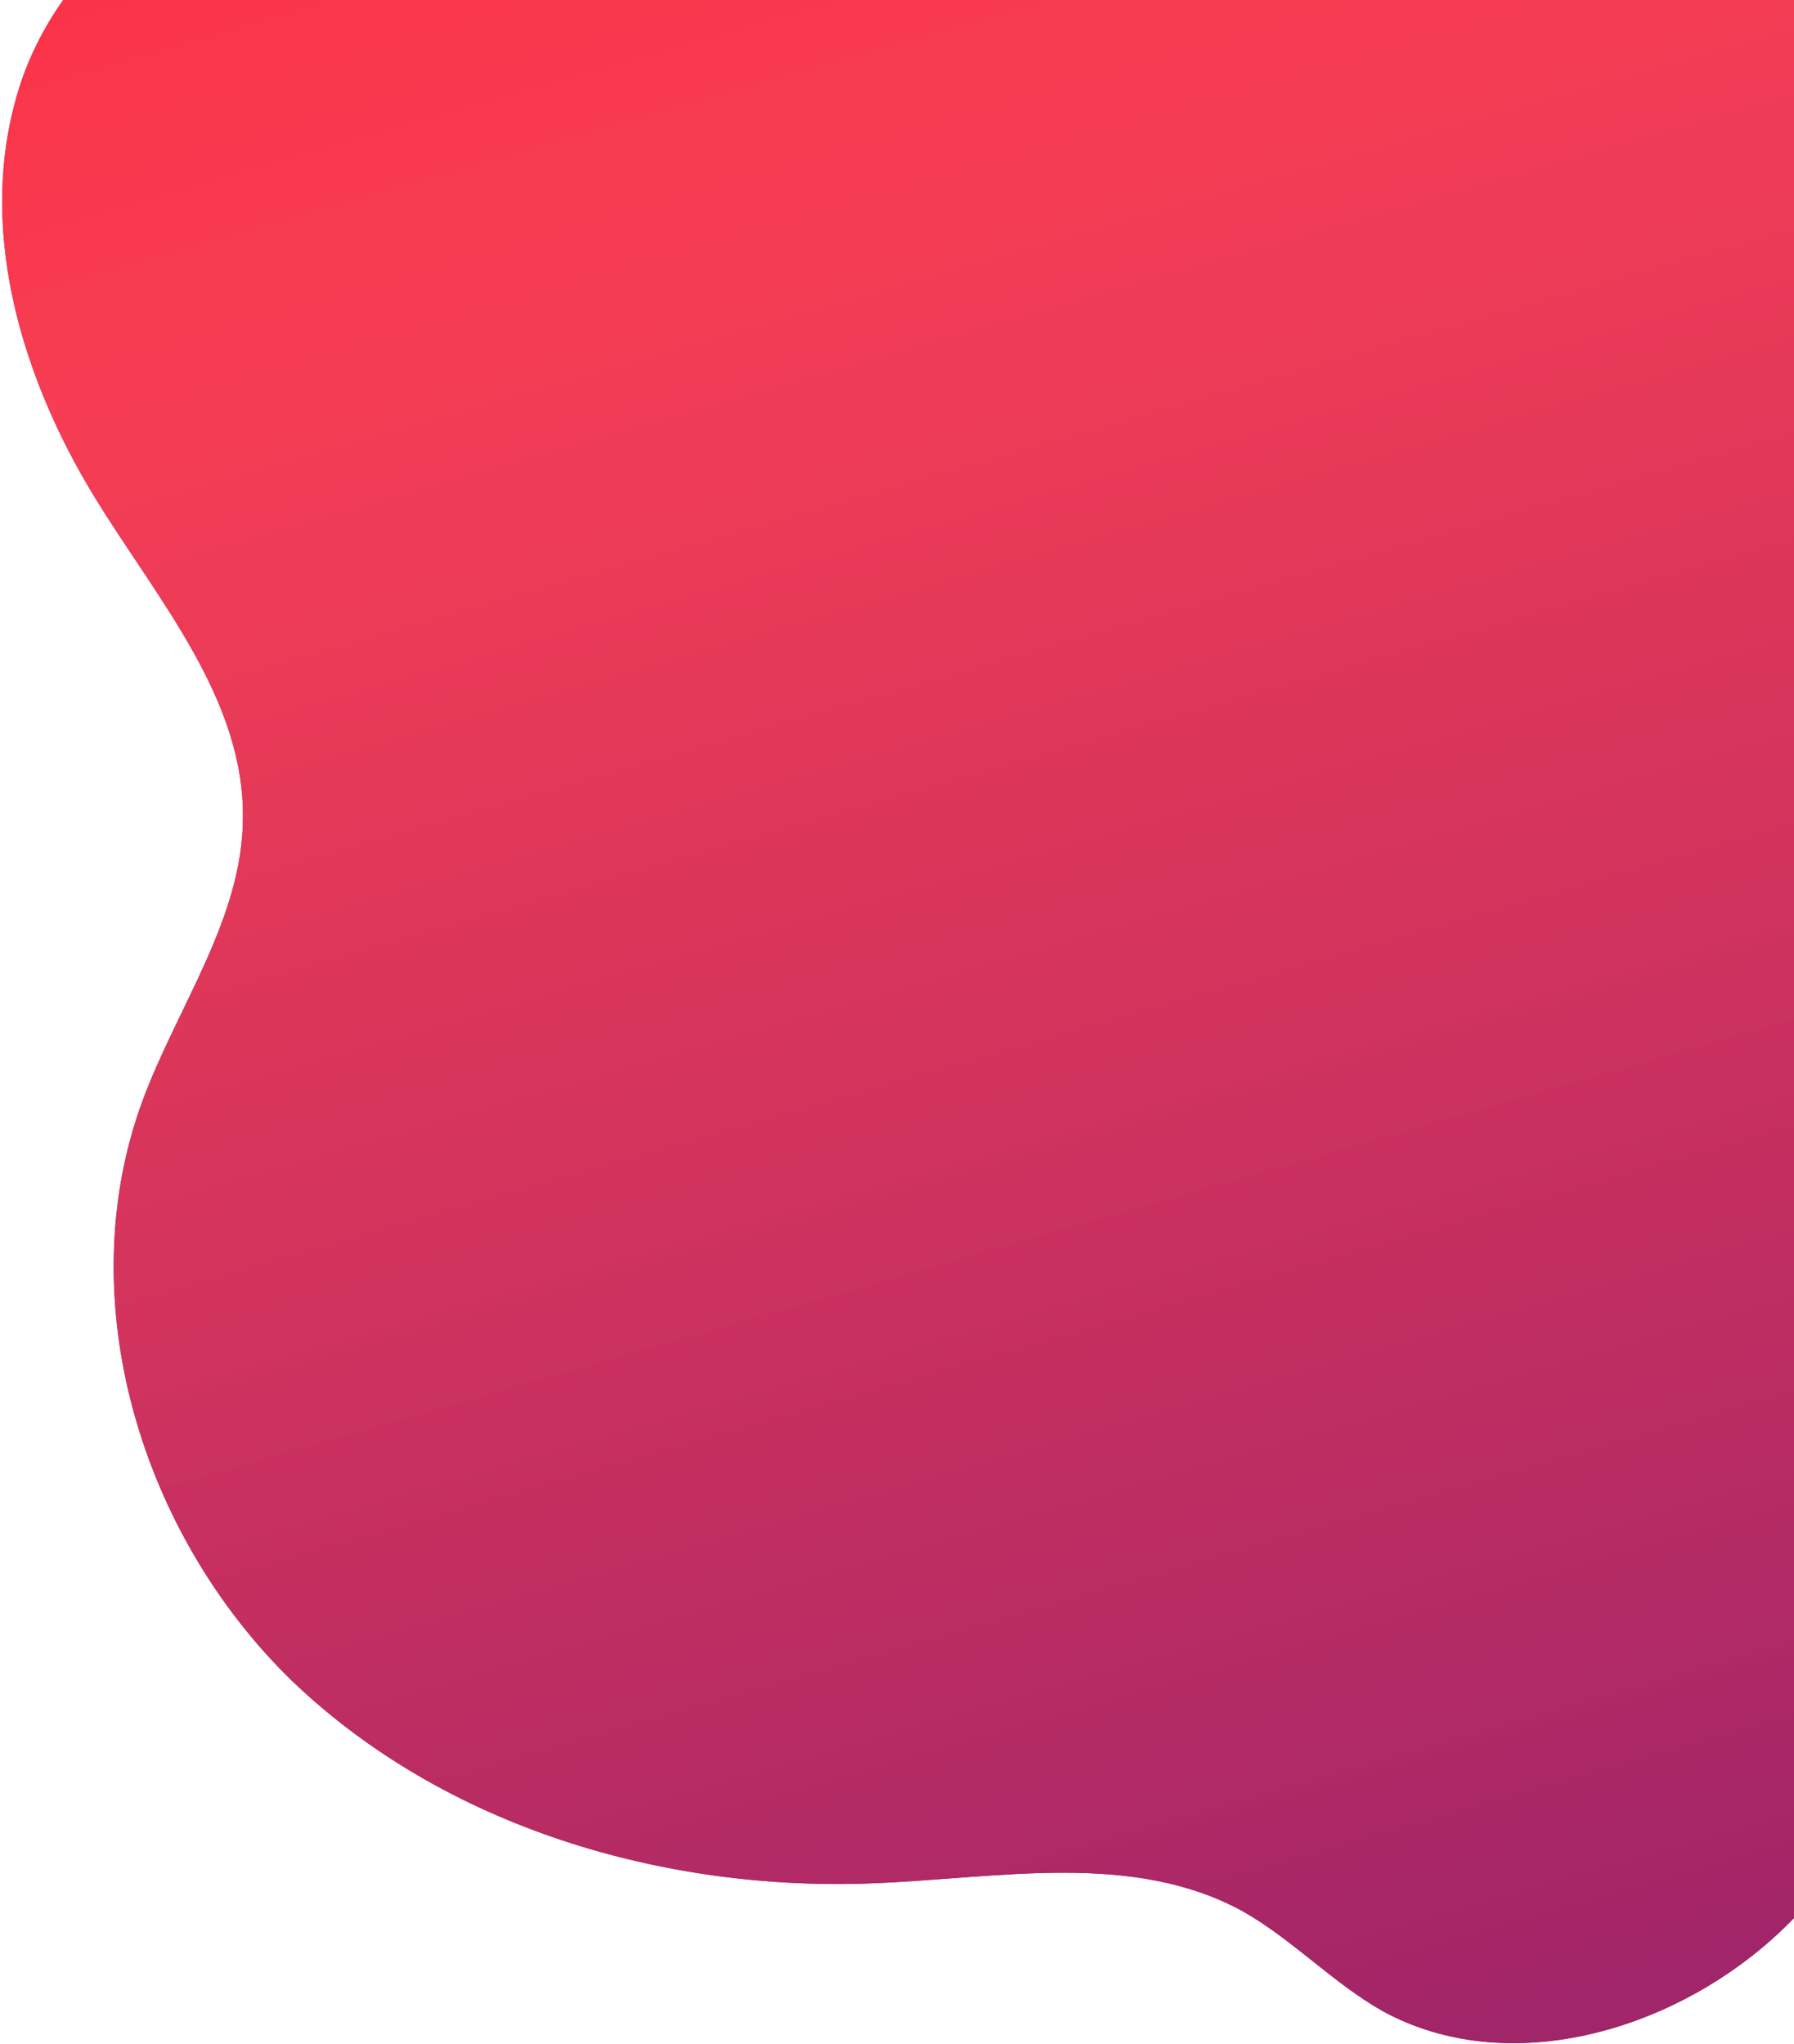
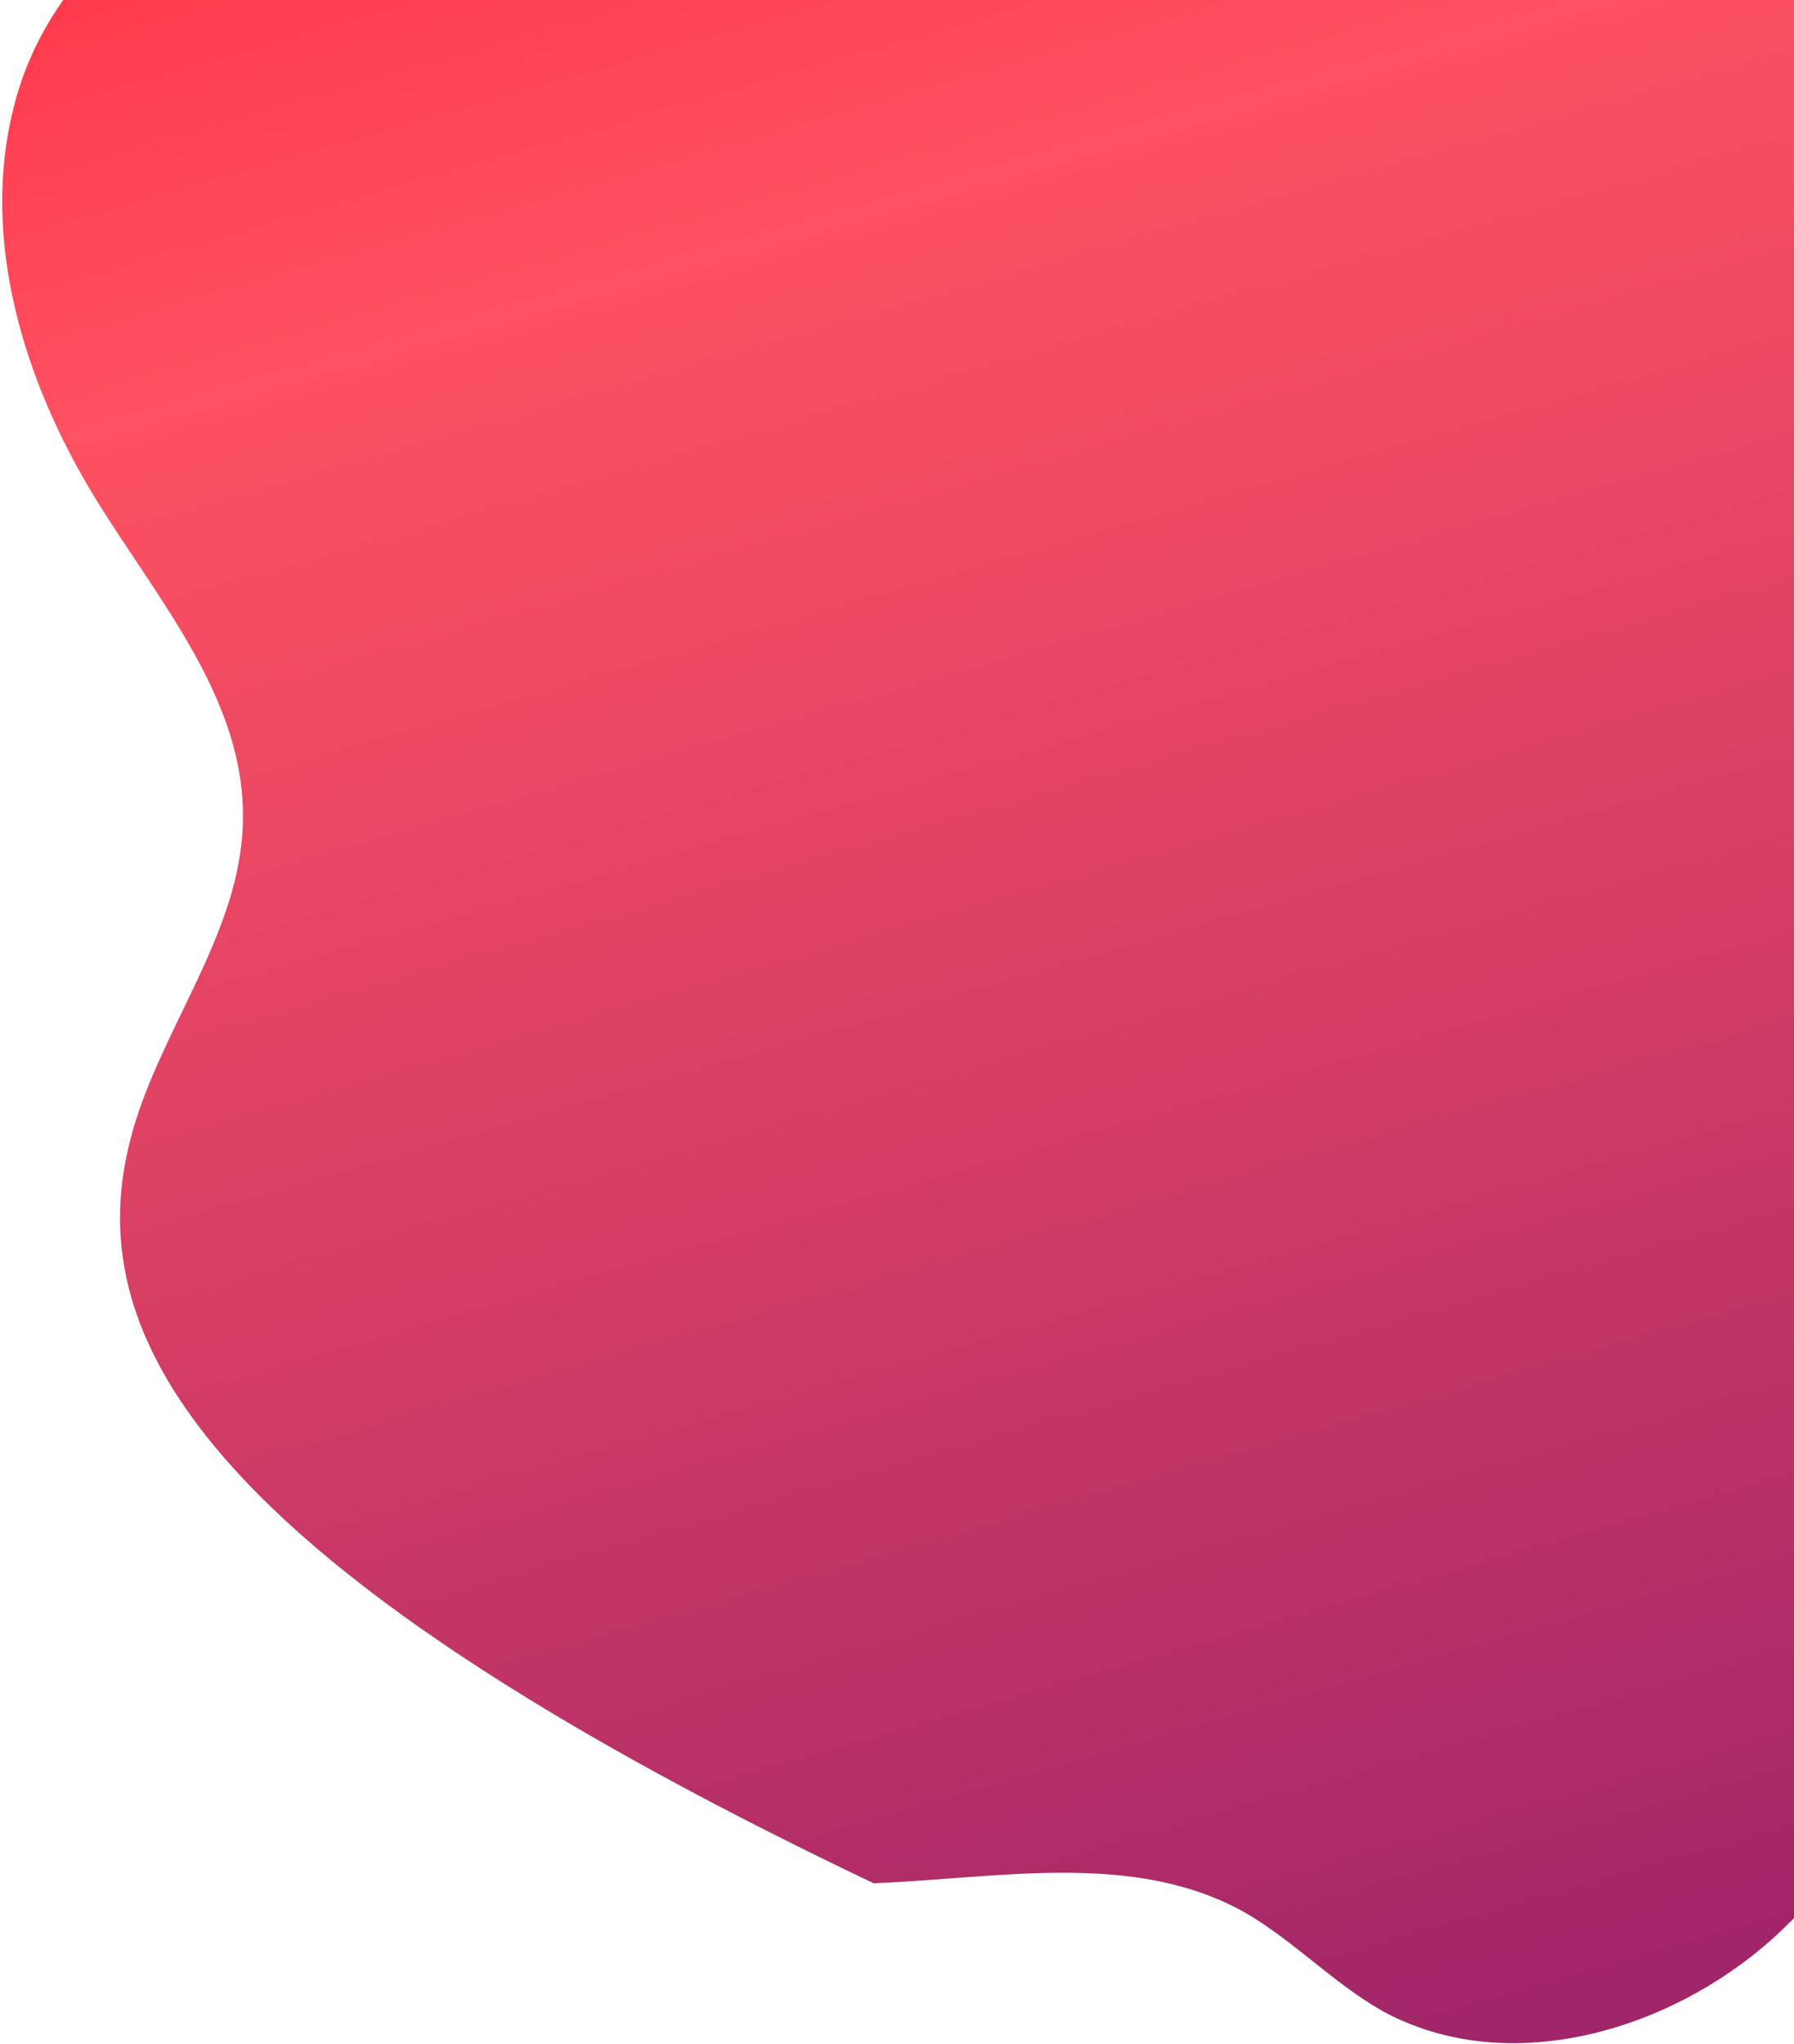
<svg xmlns="http://www.w3.org/2000/svg" width="725" height="826" viewBox="0 0 725 826" fill="none">
-   <path d="M716.277 783.419C674.089 821.219 608.831 839.873 558.874 812.696C538.631 801.272 522.362 783.657 502.119 772.233C457.564 747.92 403.974 758.928 353.055 760.978C268.191 764.396 179.648 738.201 118.13 679.307C56.898 619.873 28.222 525.14 57.453 445.2C71.48 406.993 98.03 371.276 98.168 330.546C98.753 282.447 63.865 242.512 38.576 201.442C9.601 154.268 -8.182 96.43 5.658 42.91C18.958 -10.897 70.906 -56.663 126.272 -50.132C154.908 -46.706 184.622 -30.953 210.625 -43.447C237.74 -56.735 242.962 -92.694 255.111 -120.831C271.586 -158.433 307.795 -186.262 348.163 -193.215C388.784 -199.342 431.911 -184.085 459.364 -153.624C487.071 -122.337 499.391 -76.386 535.524 -54.464C569.495 -33.687 612.882 -41.114 652.549 -41.523C751.27 -41.053 846.193 16.188 899.759 99.22C953.07 181.427 967.822 286.758 947.772 383.322C930.809 464.925 890.2 540.215 836.468 603.707C789.223 658.881 771.88 733.367 716.277 783.419Z" fill="#A02569" />
-   <path d="M716.277 783.419C674.089 821.219 608.831 839.873 558.874 812.696C538.631 801.272 522.362 783.657 502.119 772.233C457.564 747.92 403.974 758.928 353.055 760.978C268.191 764.396 179.648 738.201 118.13 679.307C56.898 619.873 28.222 525.14 57.453 445.2C71.48 406.993 98.03 371.276 98.168 330.546C98.753 282.447 63.865 242.512 38.576 201.442C9.601 154.268 -8.182 96.43 5.658 42.91C18.958 -10.897 70.906 -56.663 126.272 -50.132C154.908 -46.706 184.622 -30.953 210.625 -43.447C237.74 -56.735 242.962 -92.694 255.111 -120.831C271.586 -158.433 307.795 -186.262 348.163 -193.215C388.784 -199.342 431.911 -184.085 459.364 -153.624C487.071 -122.337 499.391 -76.386 535.524 -54.464C569.495 -33.687 612.882 -41.114 652.549 -41.523C751.27 -41.053 846.193 16.188 899.759 99.22C953.07 181.427 967.822 286.758 947.772 383.322C930.809 464.925 890.2 540.215 836.468 603.707C789.223 658.881 771.88 733.367 716.277 783.419Z" fill="url(#paint0_linear_907_720)" />
+   <path d="M716.277 783.419C674.089 821.219 608.831 839.873 558.874 812.696C538.631 801.272 522.362 783.657 502.119 772.233C457.564 747.92 403.974 758.928 353.055 760.978C56.898 619.873 28.222 525.14 57.453 445.2C71.48 406.993 98.03 371.276 98.168 330.546C98.753 282.447 63.865 242.512 38.576 201.442C9.601 154.268 -8.182 96.43 5.658 42.91C18.958 -10.897 70.906 -56.663 126.272 -50.132C154.908 -46.706 184.622 -30.953 210.625 -43.447C237.74 -56.735 242.962 -92.694 255.111 -120.831C271.586 -158.433 307.795 -186.262 348.163 -193.215C388.784 -199.342 431.911 -184.085 459.364 -153.624C487.071 -122.337 499.391 -76.386 535.524 -54.464C569.495 -33.687 612.882 -41.114 652.549 -41.523C751.27 -41.053 846.193 16.188 899.759 99.22C953.07 181.427 967.822 286.758 947.772 383.322C930.809 464.925 890.2 540.215 836.468 603.707C789.223 658.881 771.88 733.367 716.277 783.419Z" fill="url(#paint0_linear_907_720)" />
  <defs>
    <linearGradient id="paint0_linear_907_720" x1="337.427" y1="-184.919" x2="625.64" y2="817.987" gradientUnits="userSpaceOnUse">
      <stop stop-color="#FE2D41" />
      <stop offset="0.25" stop-color="#FE4052" stop-opacity="0.911" />
      <stop offset="1" stop-color="#A02569" />
    </linearGradient>
  </defs>
</svg>